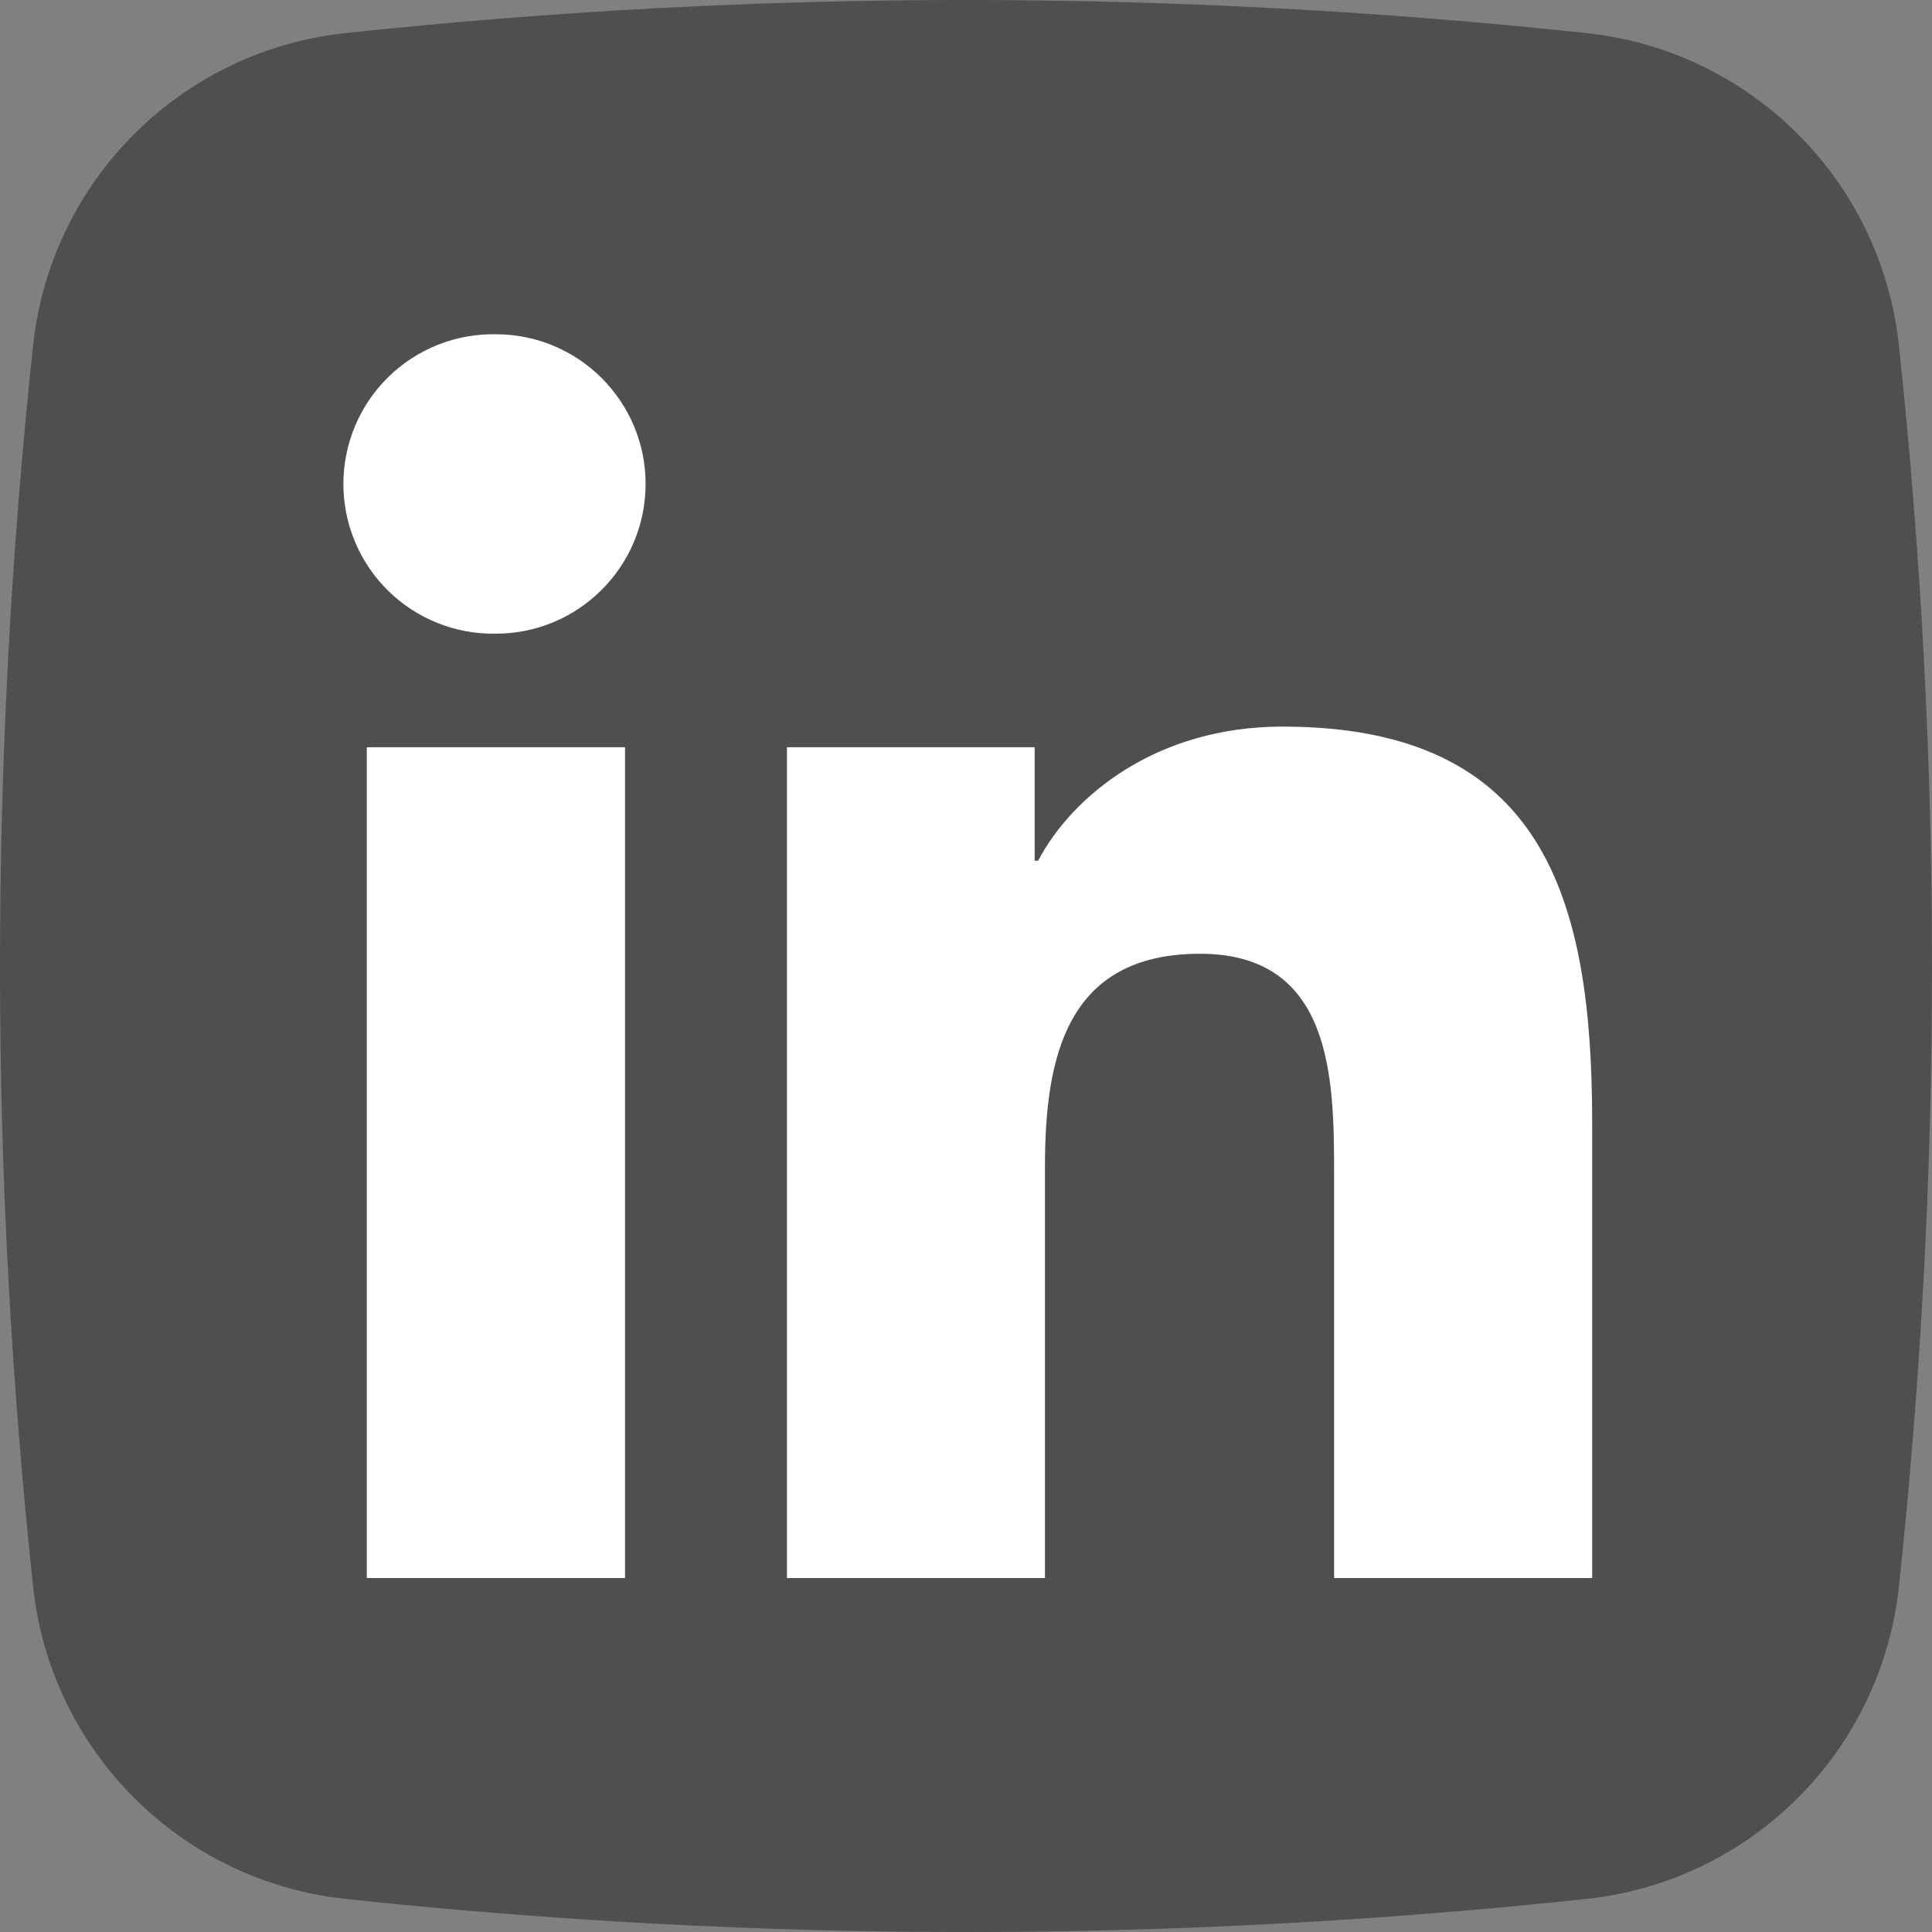
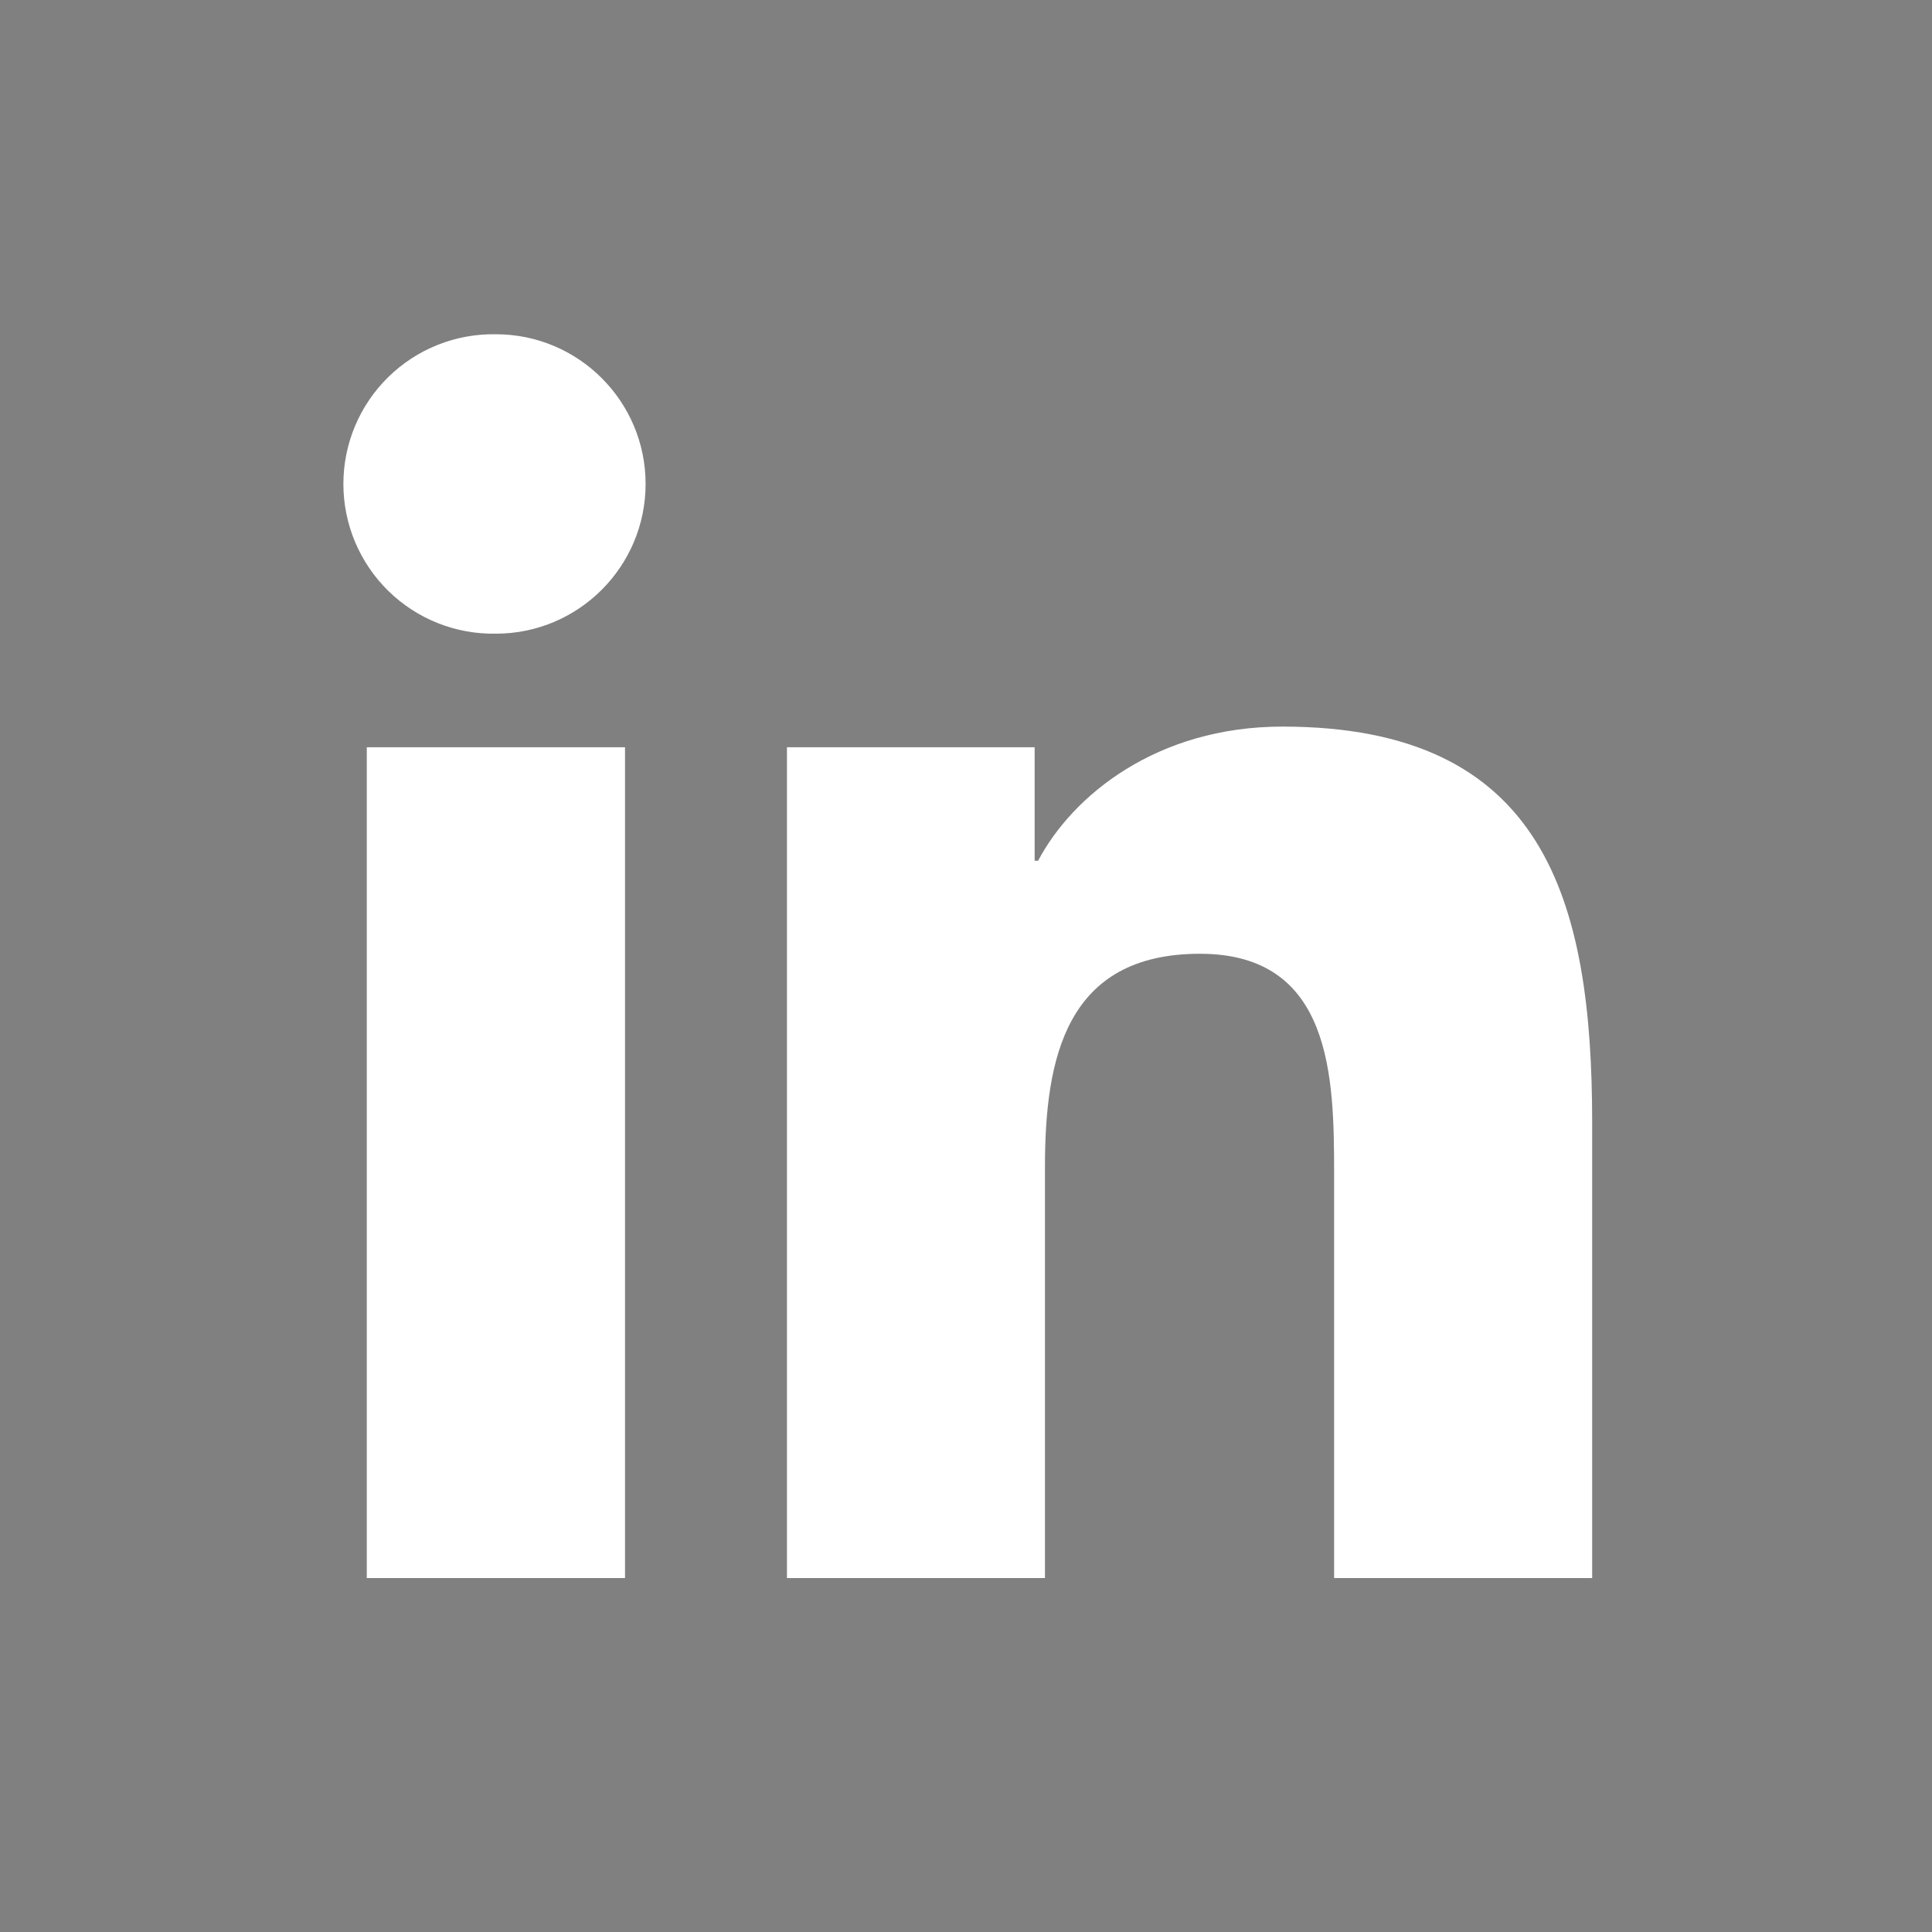
<svg xmlns="http://www.w3.org/2000/svg" width="512" height="512" viewBox="0 0 512 512" fill="none">
  <rect x="0" y="0" width="512" height="512" fill="#808080" stroke="none" />
  <g clip-path="url(#clip0_1736_309)">
-     <path d="M503.234 91.578C498.574 47.914 464.09 13.422 420.422 8.766C310.914 -2.922 201.086 -2.922 91.582 8.766C47.914 13.426 13.426 47.914 8.766 91.578C-2.922 201.082 -2.922 310.914 8.766 420.418C13.426 464.086 47.914 498.574 91.578 503.234C201.082 514.922 310.914 514.922 420.422 503.234C464.09 498.574 498.574 464.086 503.234 420.418C514.922 310.914 514.922 201.086 503.234 91.578Z" fill="#4F4F4F" />
    <path fill-rule="evenodd" clip-rule="evenodd" d="M97.205 198.03H165.636V418.205H97.205V198.03V198.03ZM131.431 88.583C153.312 88.583 171.09 106.361 171.09 128.242C171.09 150.144 153.312 167.929 131.431 167.929C126.158 168.029 120.918 167.077 116.017 165.128C111.116 163.179 106.653 160.272 102.889 156.579C99.124 152.885 96.134 148.477 94.093 143.614C92.051 138.751 91 133.53 91 128.256C91 122.982 92.051 117.761 94.093 112.898C96.134 108.035 99.124 103.628 102.889 99.934C106.653 96.24 111.116 93.334 116.017 91.385C120.918 89.436 126.158 88.483 131.431 88.583V88.583ZM208.558 198.023H274.194V228.11H275.104C284.242 210.802 306.564 192.555 339.851 192.555C409.141 192.555 421.941 238.158 421.941 297.444V418.205H353.554V311.133C353.554 285.604 353.085 252.758 317.998 252.758C282.393 252.758 276.925 280.569 276.925 309.291V418.205H208.551V198.03L208.558 198.023Z" fill="white" />
  </g>
  <defs>
    <clipPath id="clip0_1736_309">
      <rect width="512" height="512" fill="white" />
    </clipPath>
  </defs>
</svg>